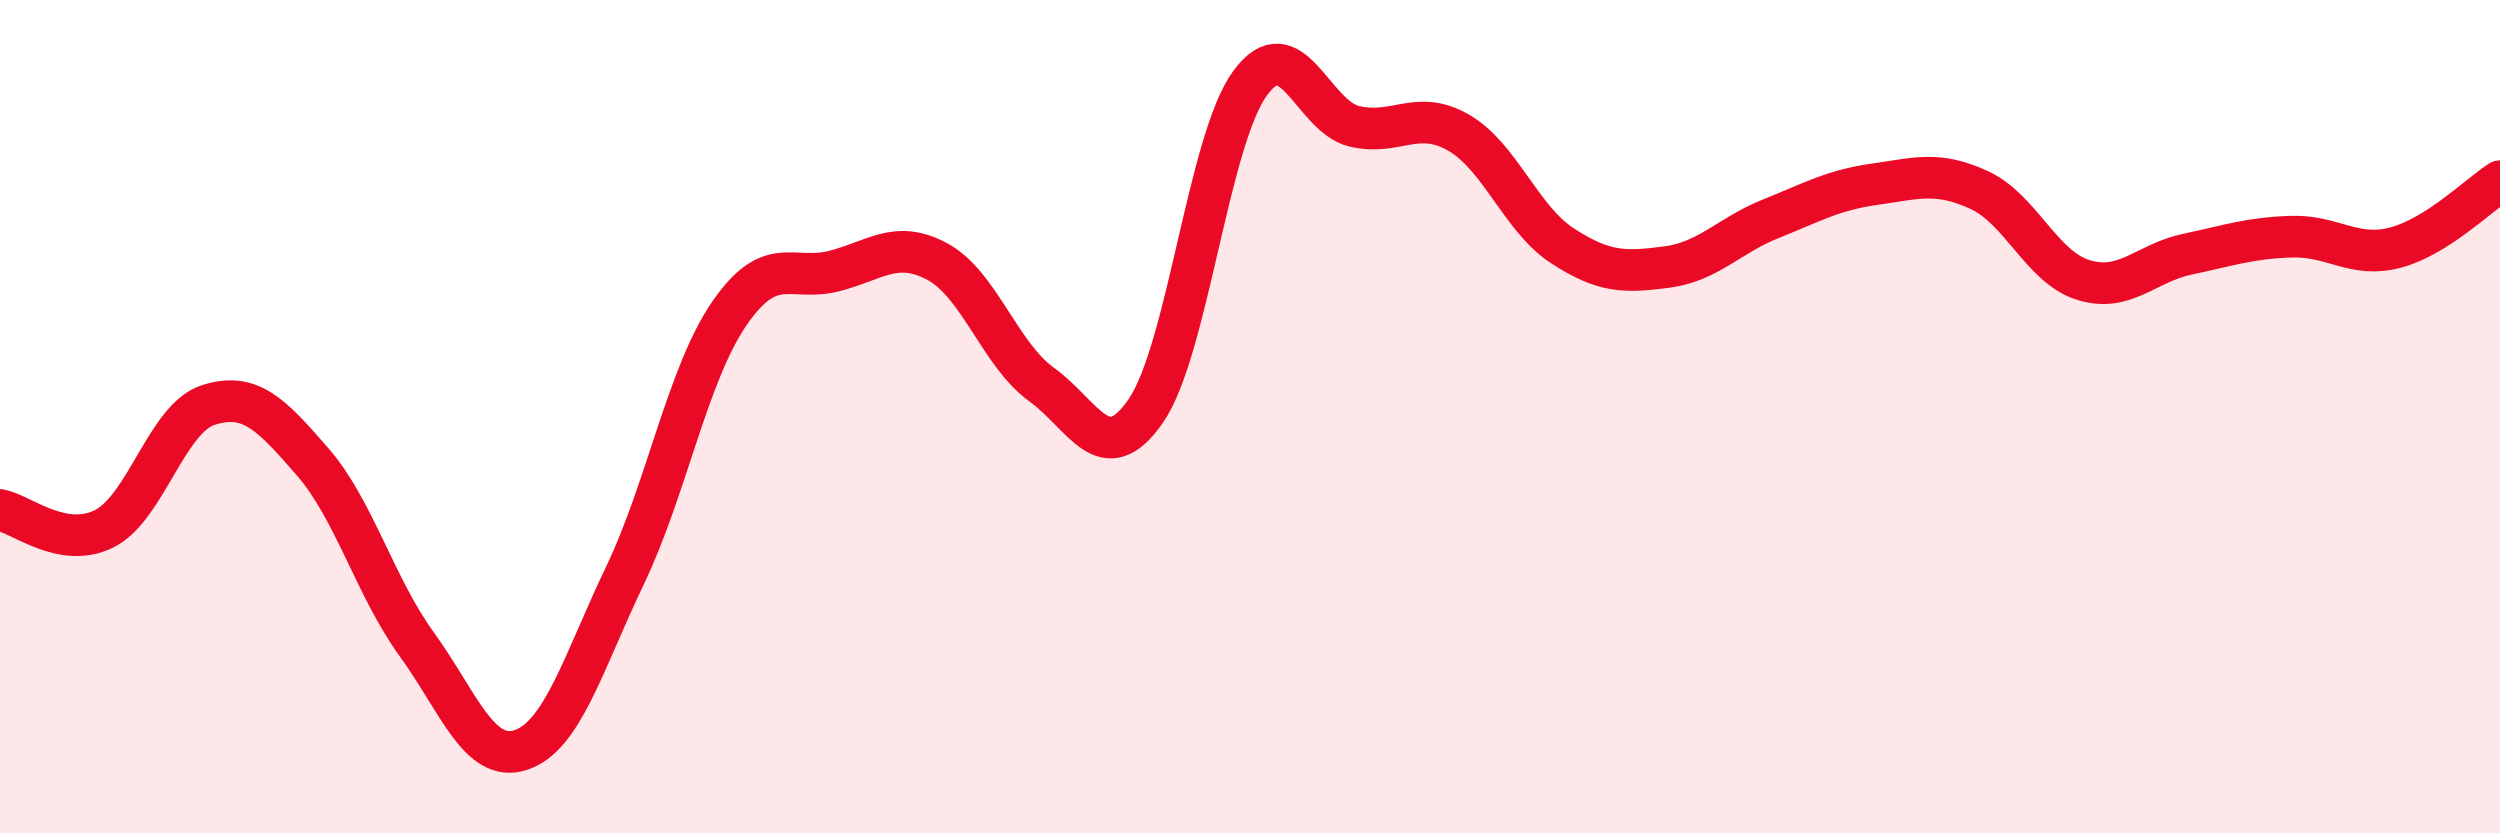
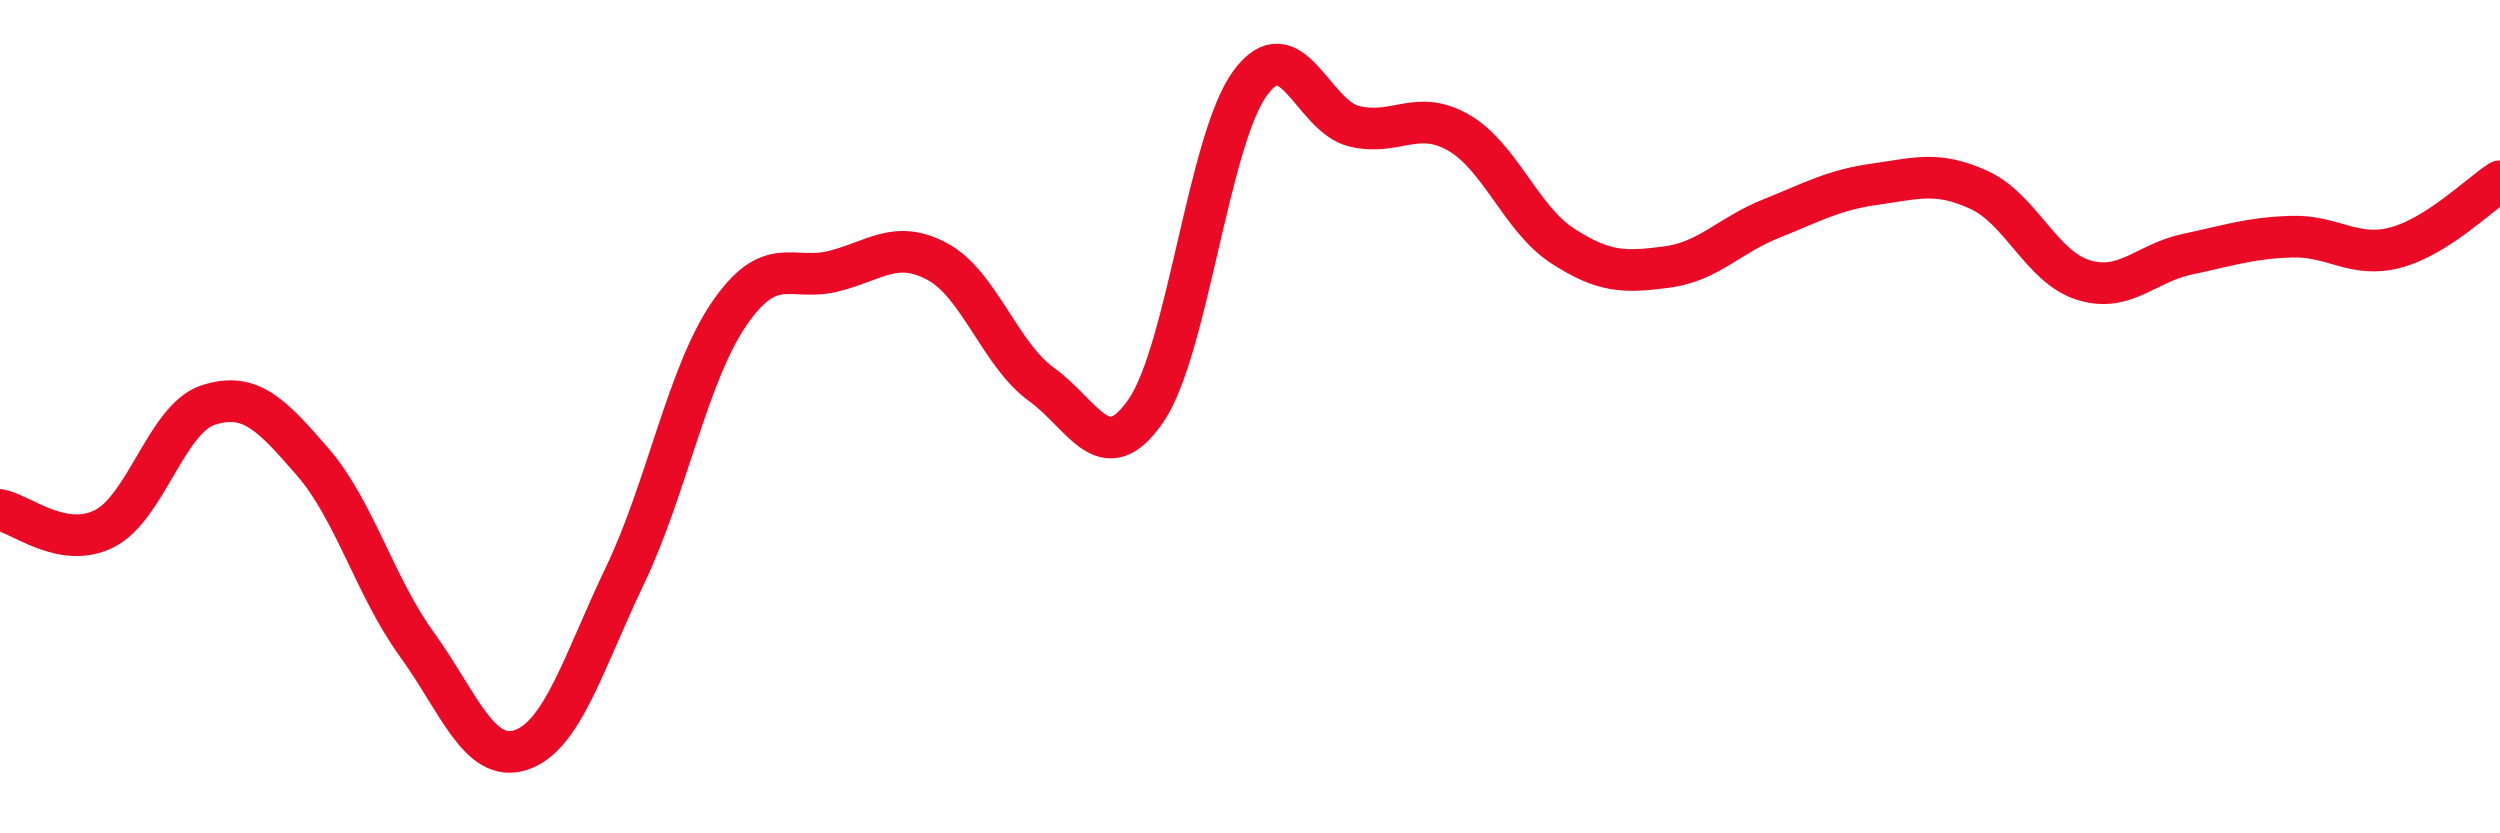
<svg xmlns="http://www.w3.org/2000/svg" width="60" height="20" viewBox="0 0 60 20">
-   <path d="M 0,12.24 C 0.5,12.33 1.5,13.19 2.5,12.69 C 3.5,12.19 4,10.04 5,9.72 C 6,9.4 6.5,9.93 7.5,11.08 C 8.5,12.23 9,14.08 10,15.46 C 11,16.84 11.5,18.33 12.5,18 C 13.5,17.67 14,15.9 15,13.81 C 16,11.72 16.5,8.99 17.5,7.53 C 18.5,6.07 19,6.76 20,6.51 C 21,6.26 21.5,5.74 22.5,6.28 C 23.5,6.82 24,8.51 25,9.23 C 26,9.95 26.5,11.31 27.5,9.86 C 28.5,8.41 29,3.37 30,2 C 31,0.63 31.5,2.79 32.5,3.03 C 33.5,3.27 34,2.61 35,3.18 C 36,3.75 36.5,5.25 37.5,5.9 C 38.5,6.55 39,6.54 40,6.41 C 41,6.28 41.5,5.65 42.5,5.25 C 43.5,4.85 44,4.56 45,4.42 C 46,4.28 46.5,4.1 47.5,4.56 C 48.5,5.02 49,6.41 50,6.72 C 51,7.03 51.5,6.31 52.5,6.1 C 53.5,5.89 54,5.71 55,5.68 C 56,5.65 56.5,6.21 57.5,5.94 C 58.5,5.67 59.5,4.67 60,4.35L60 20L0 20Z" fill="#EB0A25" opacity="0.1" stroke-linecap="round" stroke-linejoin="round" />
  <path d="M 0,12.24 C 0.5,12.33 1.5,13.19 2.5,12.69 C 3.5,12.19 4,10.04 5,9.72 C 6,9.4 6.5,9.93 7.5,11.08 C 8.5,12.23 9,14.08 10,15.46 C 11,16.84 11.5,18.33 12.5,18 C 13.5,17.67 14,15.9 15,13.81 C 16,11.72 16.5,8.99 17.5,7.53 C 18.5,6.07 19,6.76 20,6.51 C 21,6.26 21.5,5.74 22.5,6.28 C 23.5,6.82 24,8.51 25,9.23 C 26,9.95 26.5,11.31 27.5,9.86 C 28.5,8.41 29,3.37 30,2 C 31,0.63 31.5,2.79 32.5,3.03 C 33.5,3.27 34,2.61 35,3.18 C 36,3.75 36.5,5.25 37.5,5.9 C 38.5,6.55 39,6.54 40,6.41 C 41,6.28 41.5,5.65 42.5,5.25 C 43.5,4.85 44,4.56 45,4.42 C 46,4.28 46.5,4.1 47.5,4.56 C 48.5,5.02 49,6.41 50,6.72 C 51,7.03 51.5,6.31 52.5,6.1 C 53.5,5.89 54,5.71 55,5.68 C 56,5.65 56.5,6.21 57.5,5.94 C 58.5,5.67 59.5,4.67 60,4.35" stroke="#EB0A25" stroke-width="1" fill="none" stroke-linecap="round" stroke-linejoin="round" />
</svg>